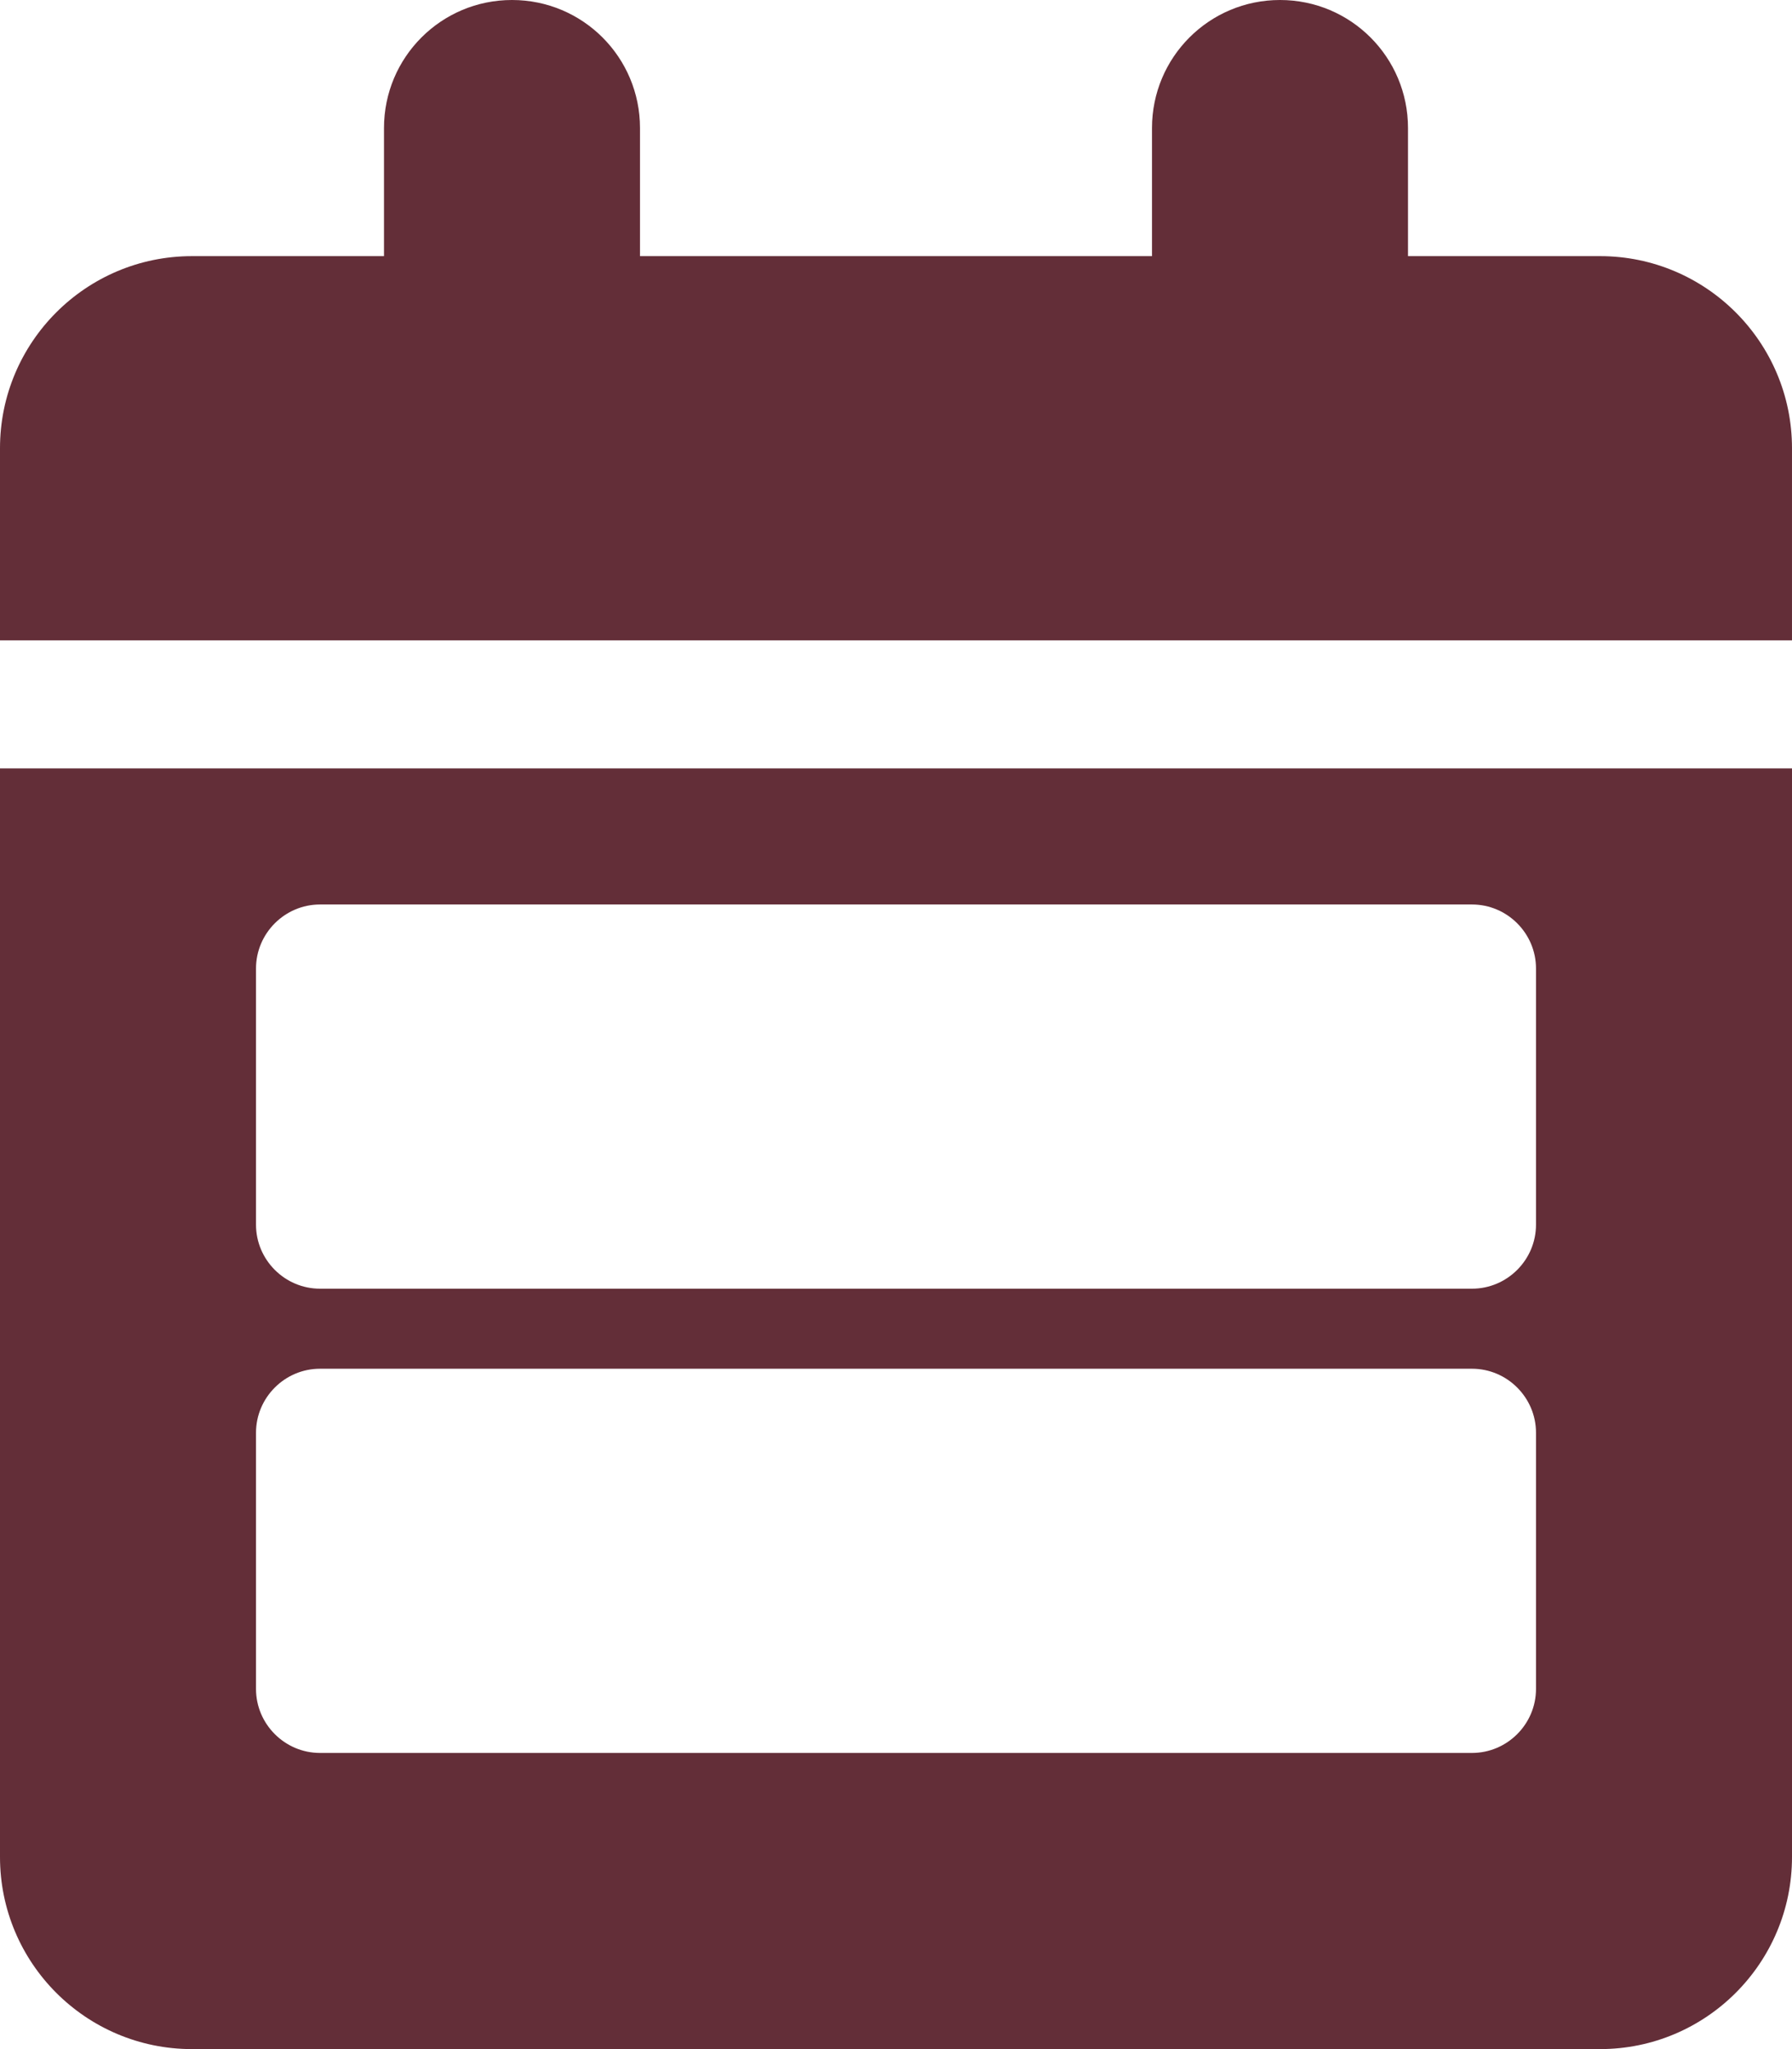
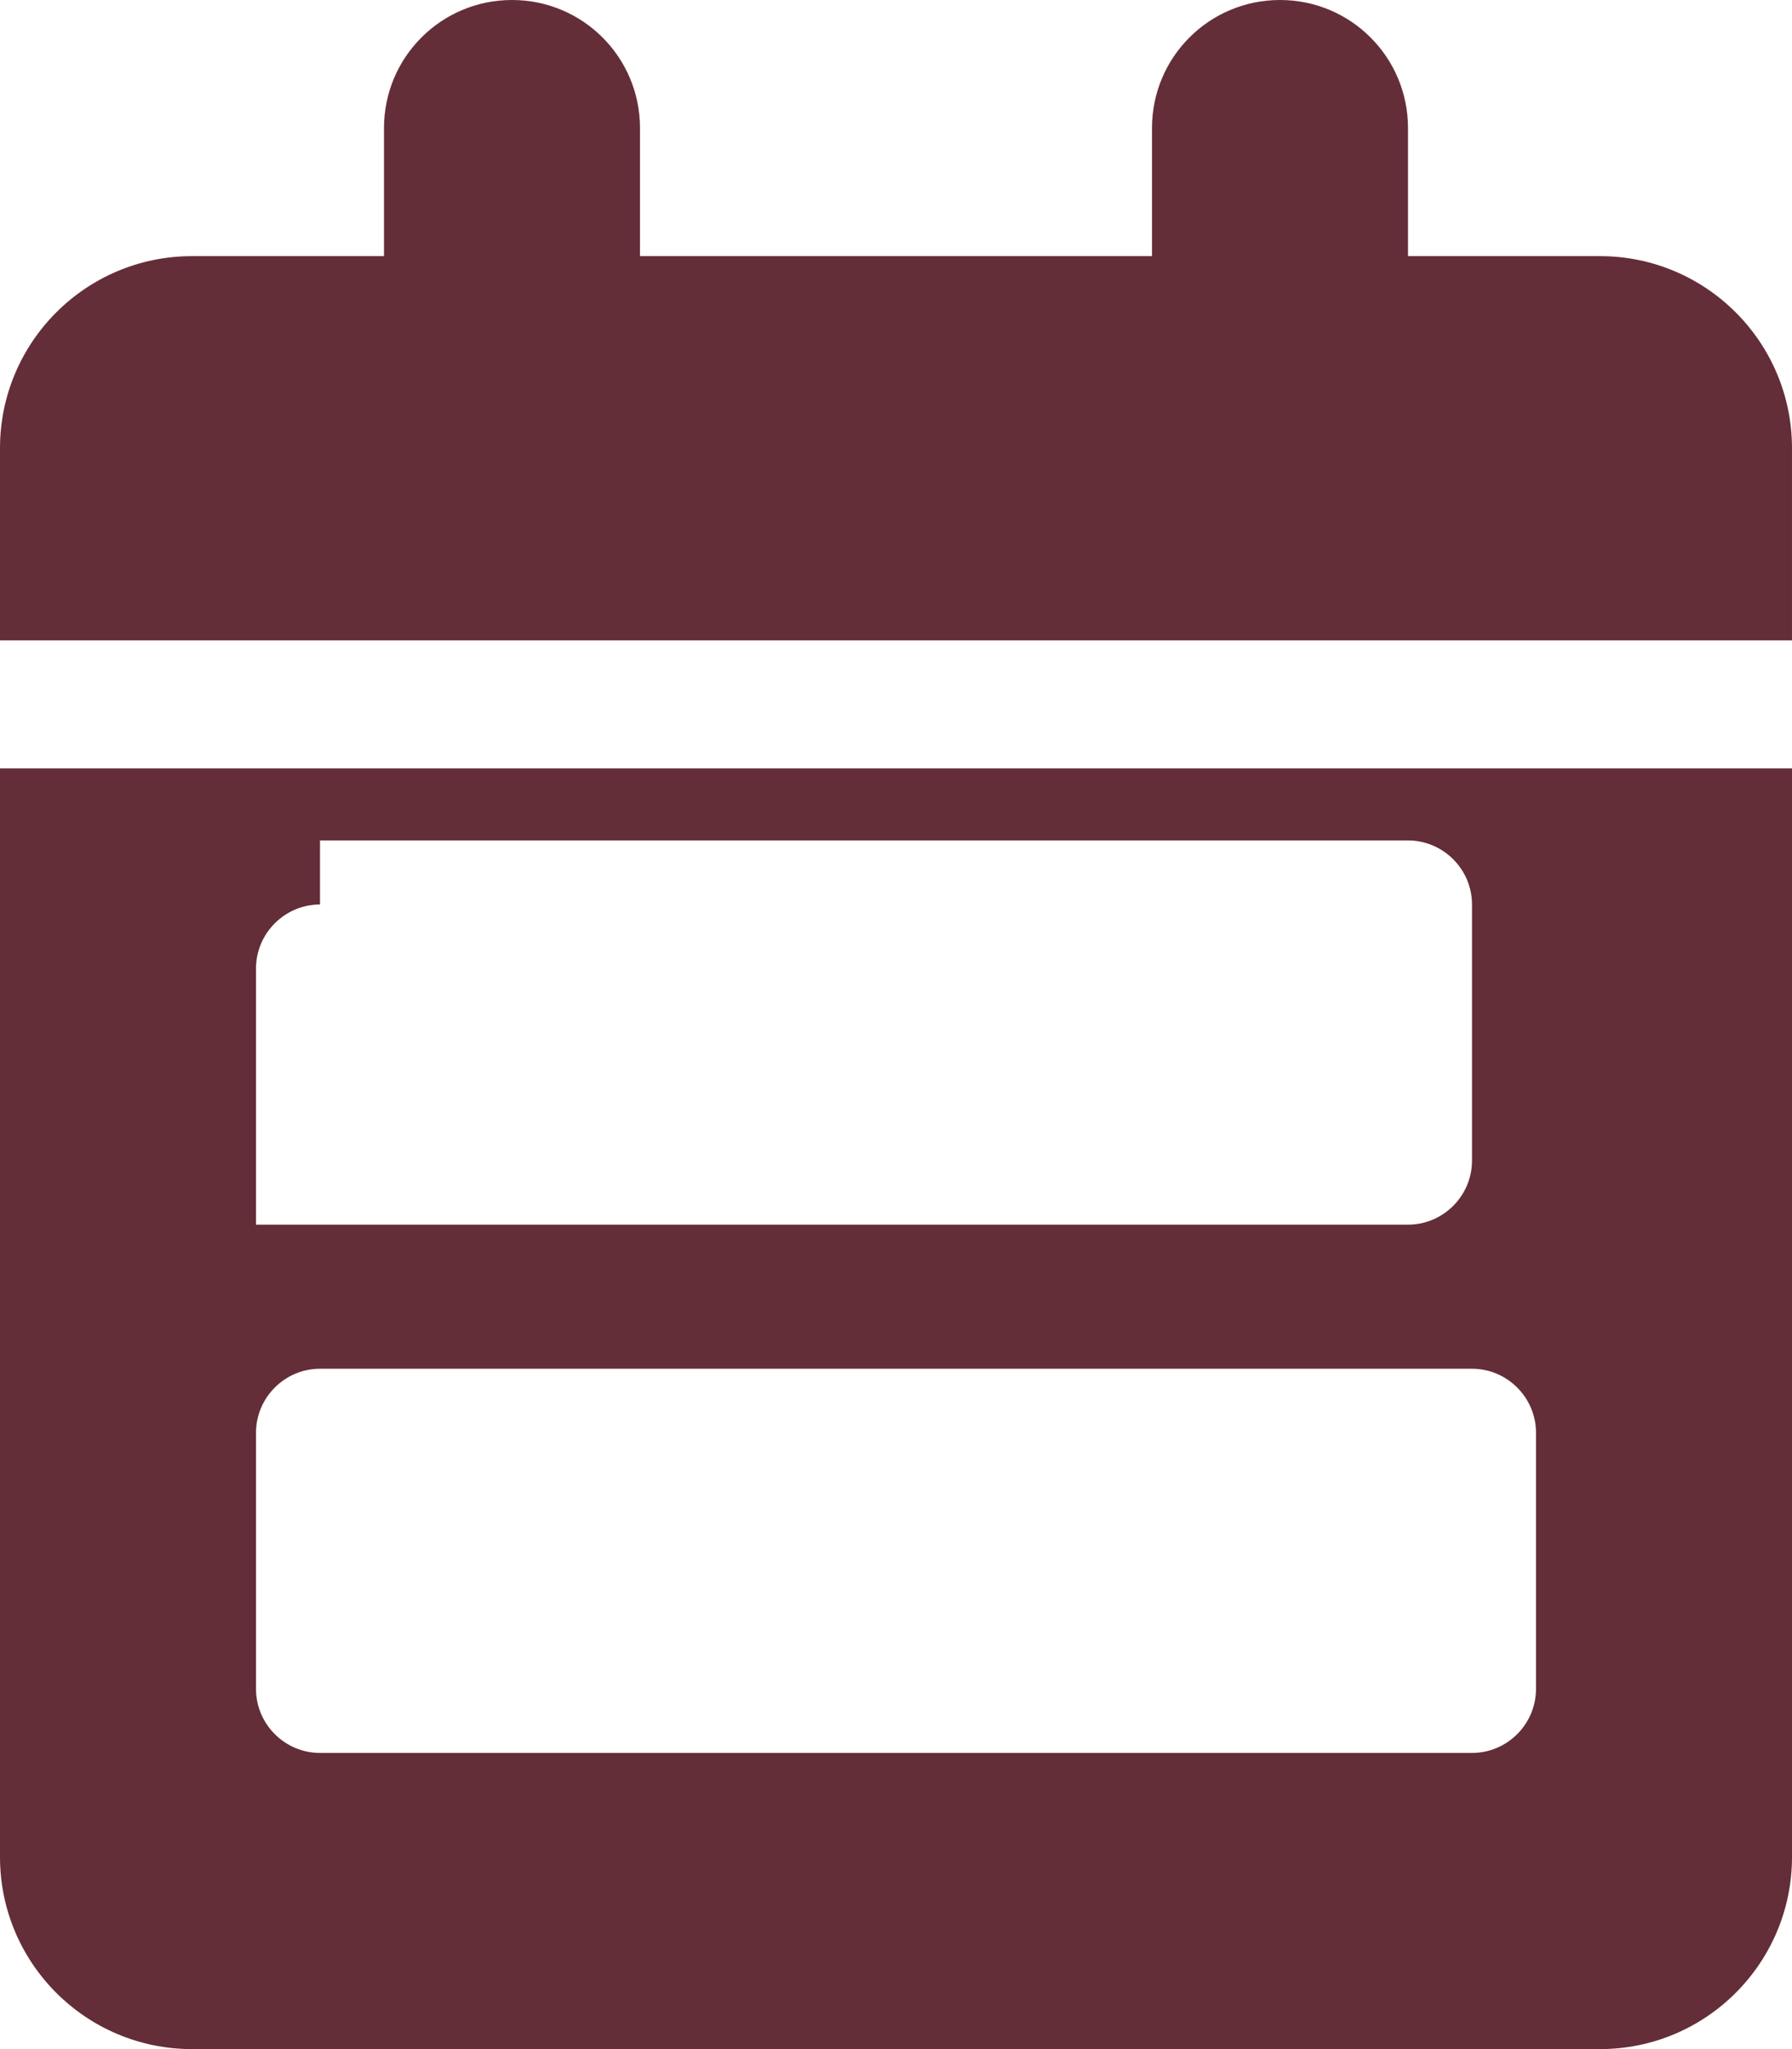
<svg xmlns="http://www.w3.org/2000/svg" id="Layer_1" data-name="Layer 1" viewBox="0 0 448 512">
  <defs>
    <style>
      .cls-1 {
        fill: #632e38;
        stroke-width: 0px;
      }
    </style>
  </defs>
-   <path class="cls-1" d="M128,0c17.7,0,32,14.3,32,32v32h128v-32c0-17.7,14.3-32,32-32s32,14.3,32,32v32h48c26.5,0,48,21.5,48,48v48H0v-48c0-26.5,21.5-48,48-48h48v-32C96,14.3,110.3,0,128,0ZM0,192h448v272c0,26.5-21.5,48-48,48H48c-26.5,0-48-21.5-48-48V192ZM80,226c-8.8,0-16,7.2-16,16v64c0,8.8,7.2,16,16,16h288c8.8,0,16-7.2,16-16v-64c0-8.8-7.2-16-16-16H80ZM80,342c-8.8,0-16,7.2-16,16v64c0,8.8,7.2,16,16,16h288c8.8,0,16-7.2,16-16v-64c0-8.8-7.2-16-16-16H80Z" />
+   <path class="cls-1" d="M128,0c17.7,0,32,14.3,32,32v32h128v-32c0-17.7,14.3-32,32-32s32,14.3,32,32v32h48c26.5,0,48,21.5,48,48v48H0v-48c0-26.5,21.5-48,48-48h48v-32C96,14.3,110.3,0,128,0ZM0,192h448v272c0,26.5-21.5,48-48,48H48c-26.5,0-48-21.5-48-48V192ZM80,226c-8.8,0-16,7.2-16,16v64h288c8.8,0,16-7.2,16-16v-64c0-8.8-7.2-16-16-16H80ZM80,342c-8.8,0-16,7.2-16,16v64c0,8.8,7.2,16,16,16h288c8.8,0,16-7.2,16-16v-64c0-8.8-7.2-16-16-16H80Z" />
</svg>